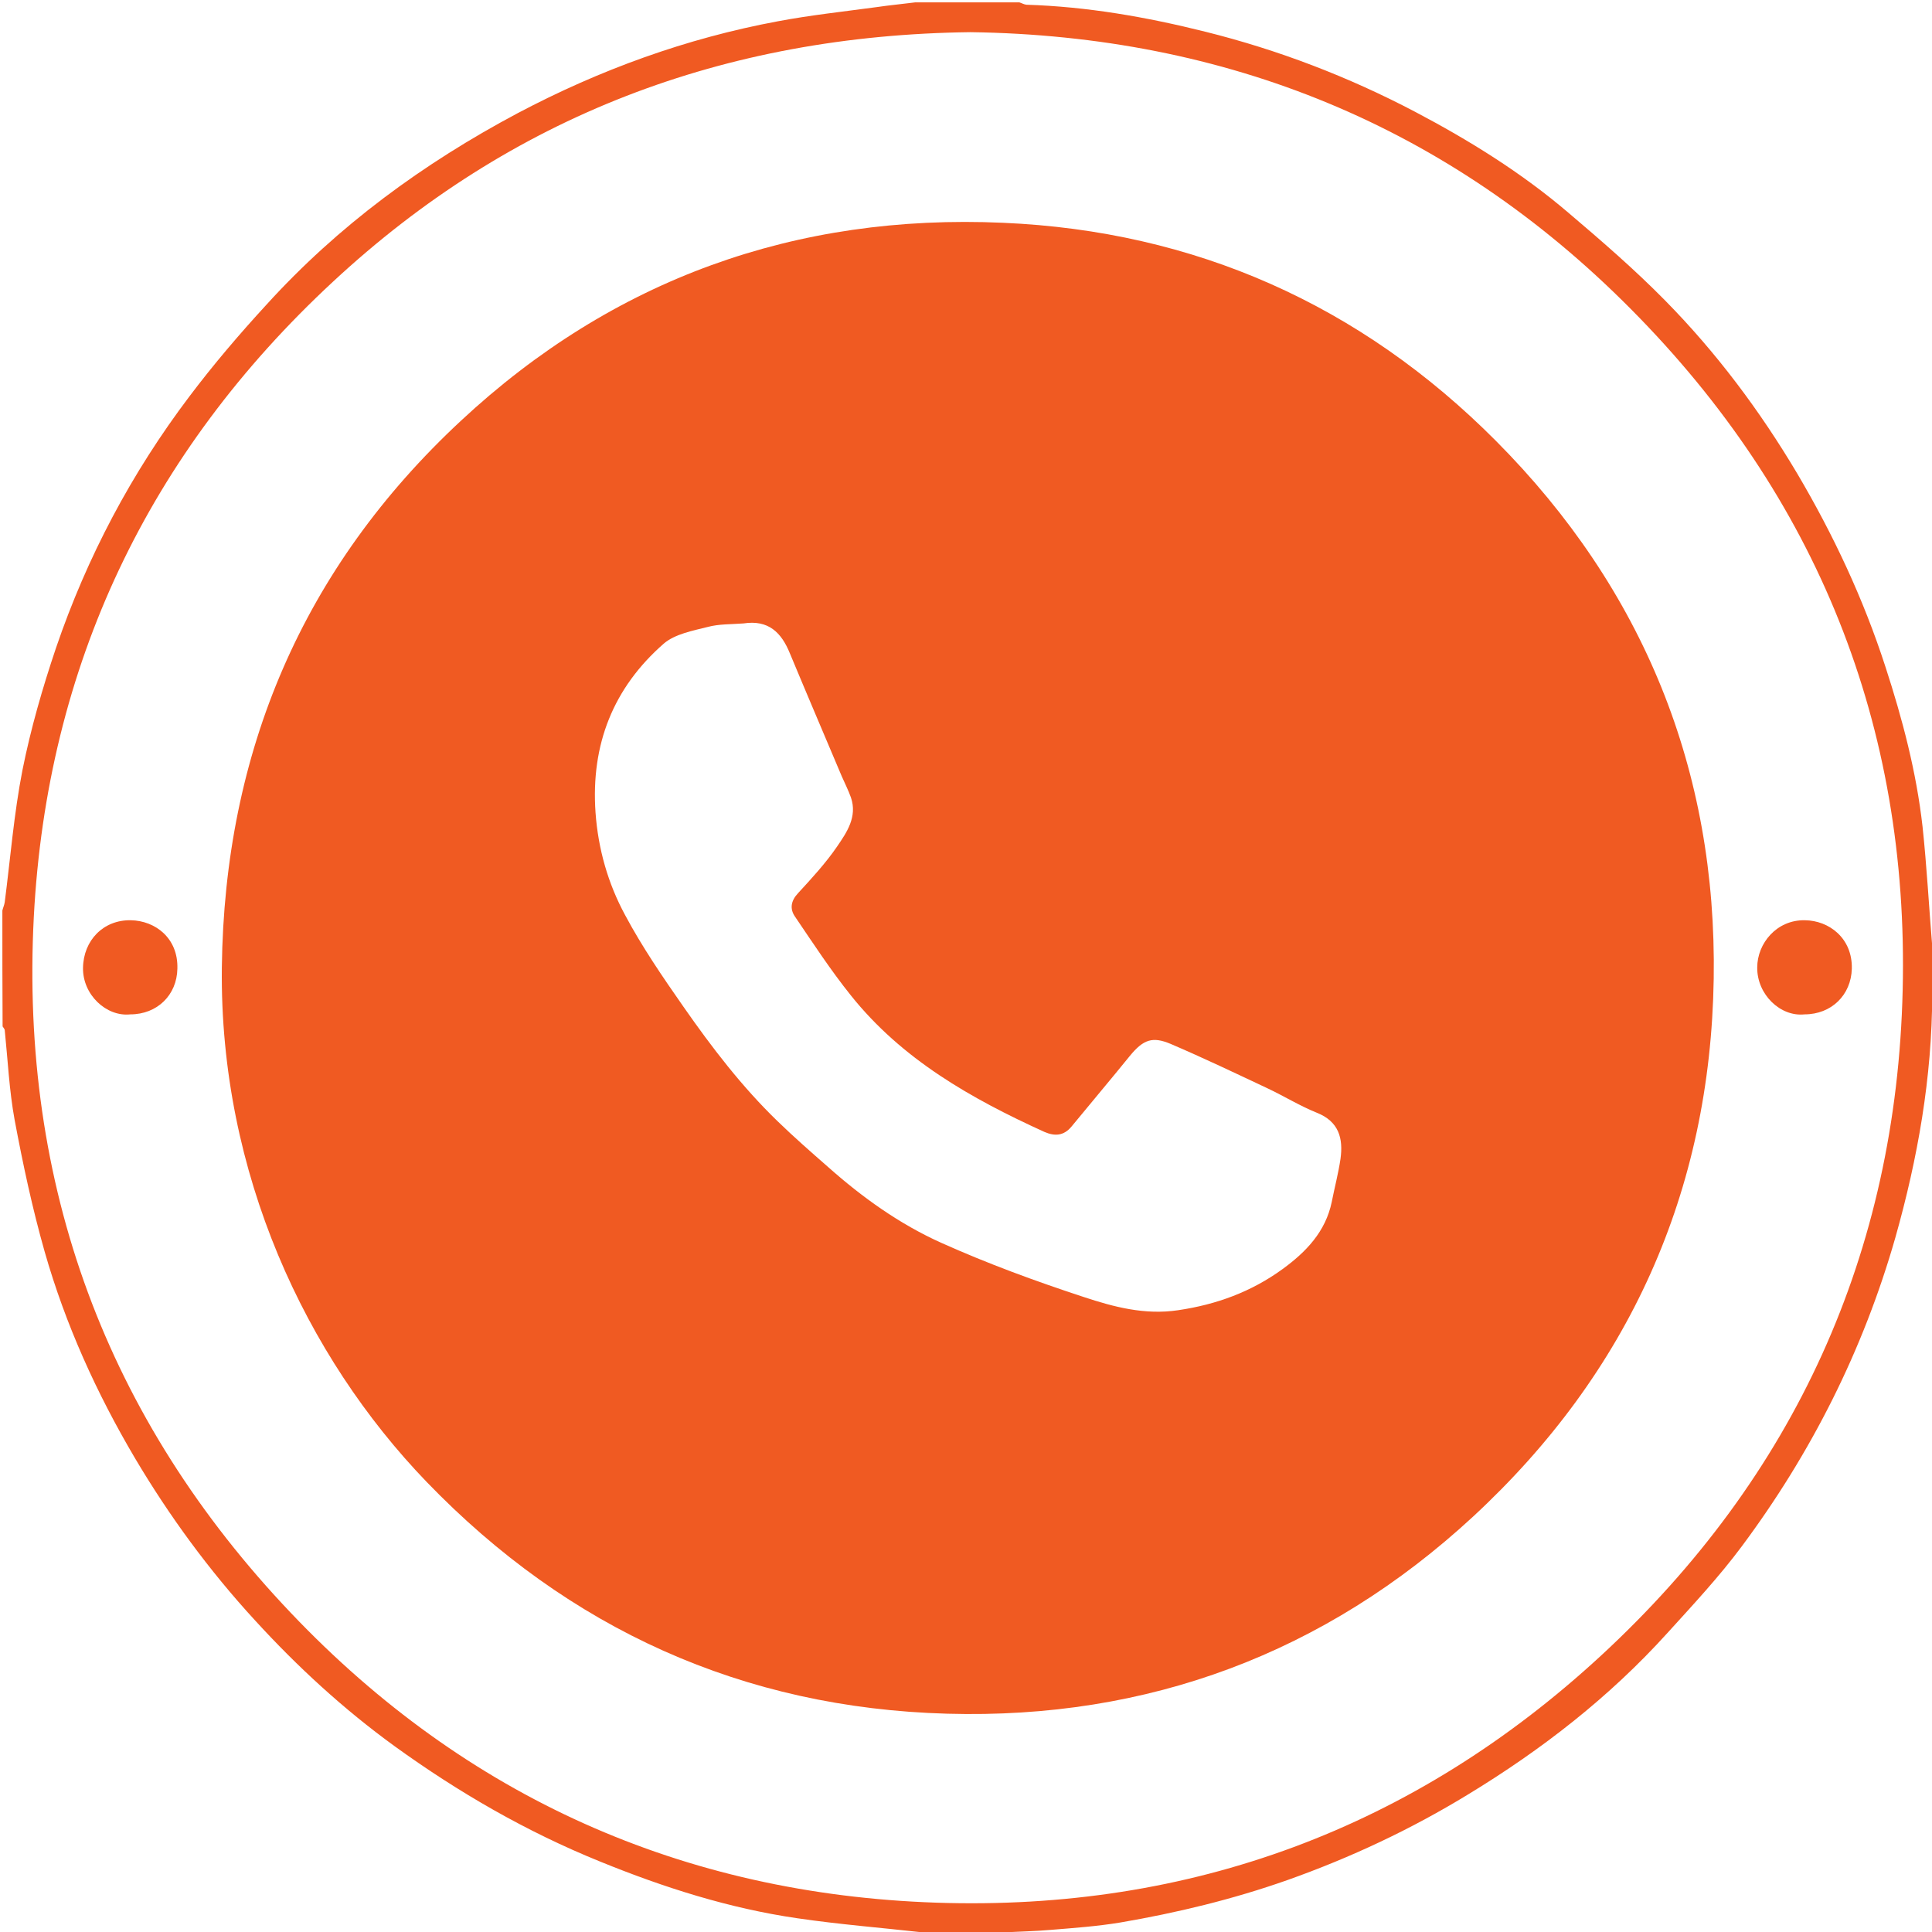
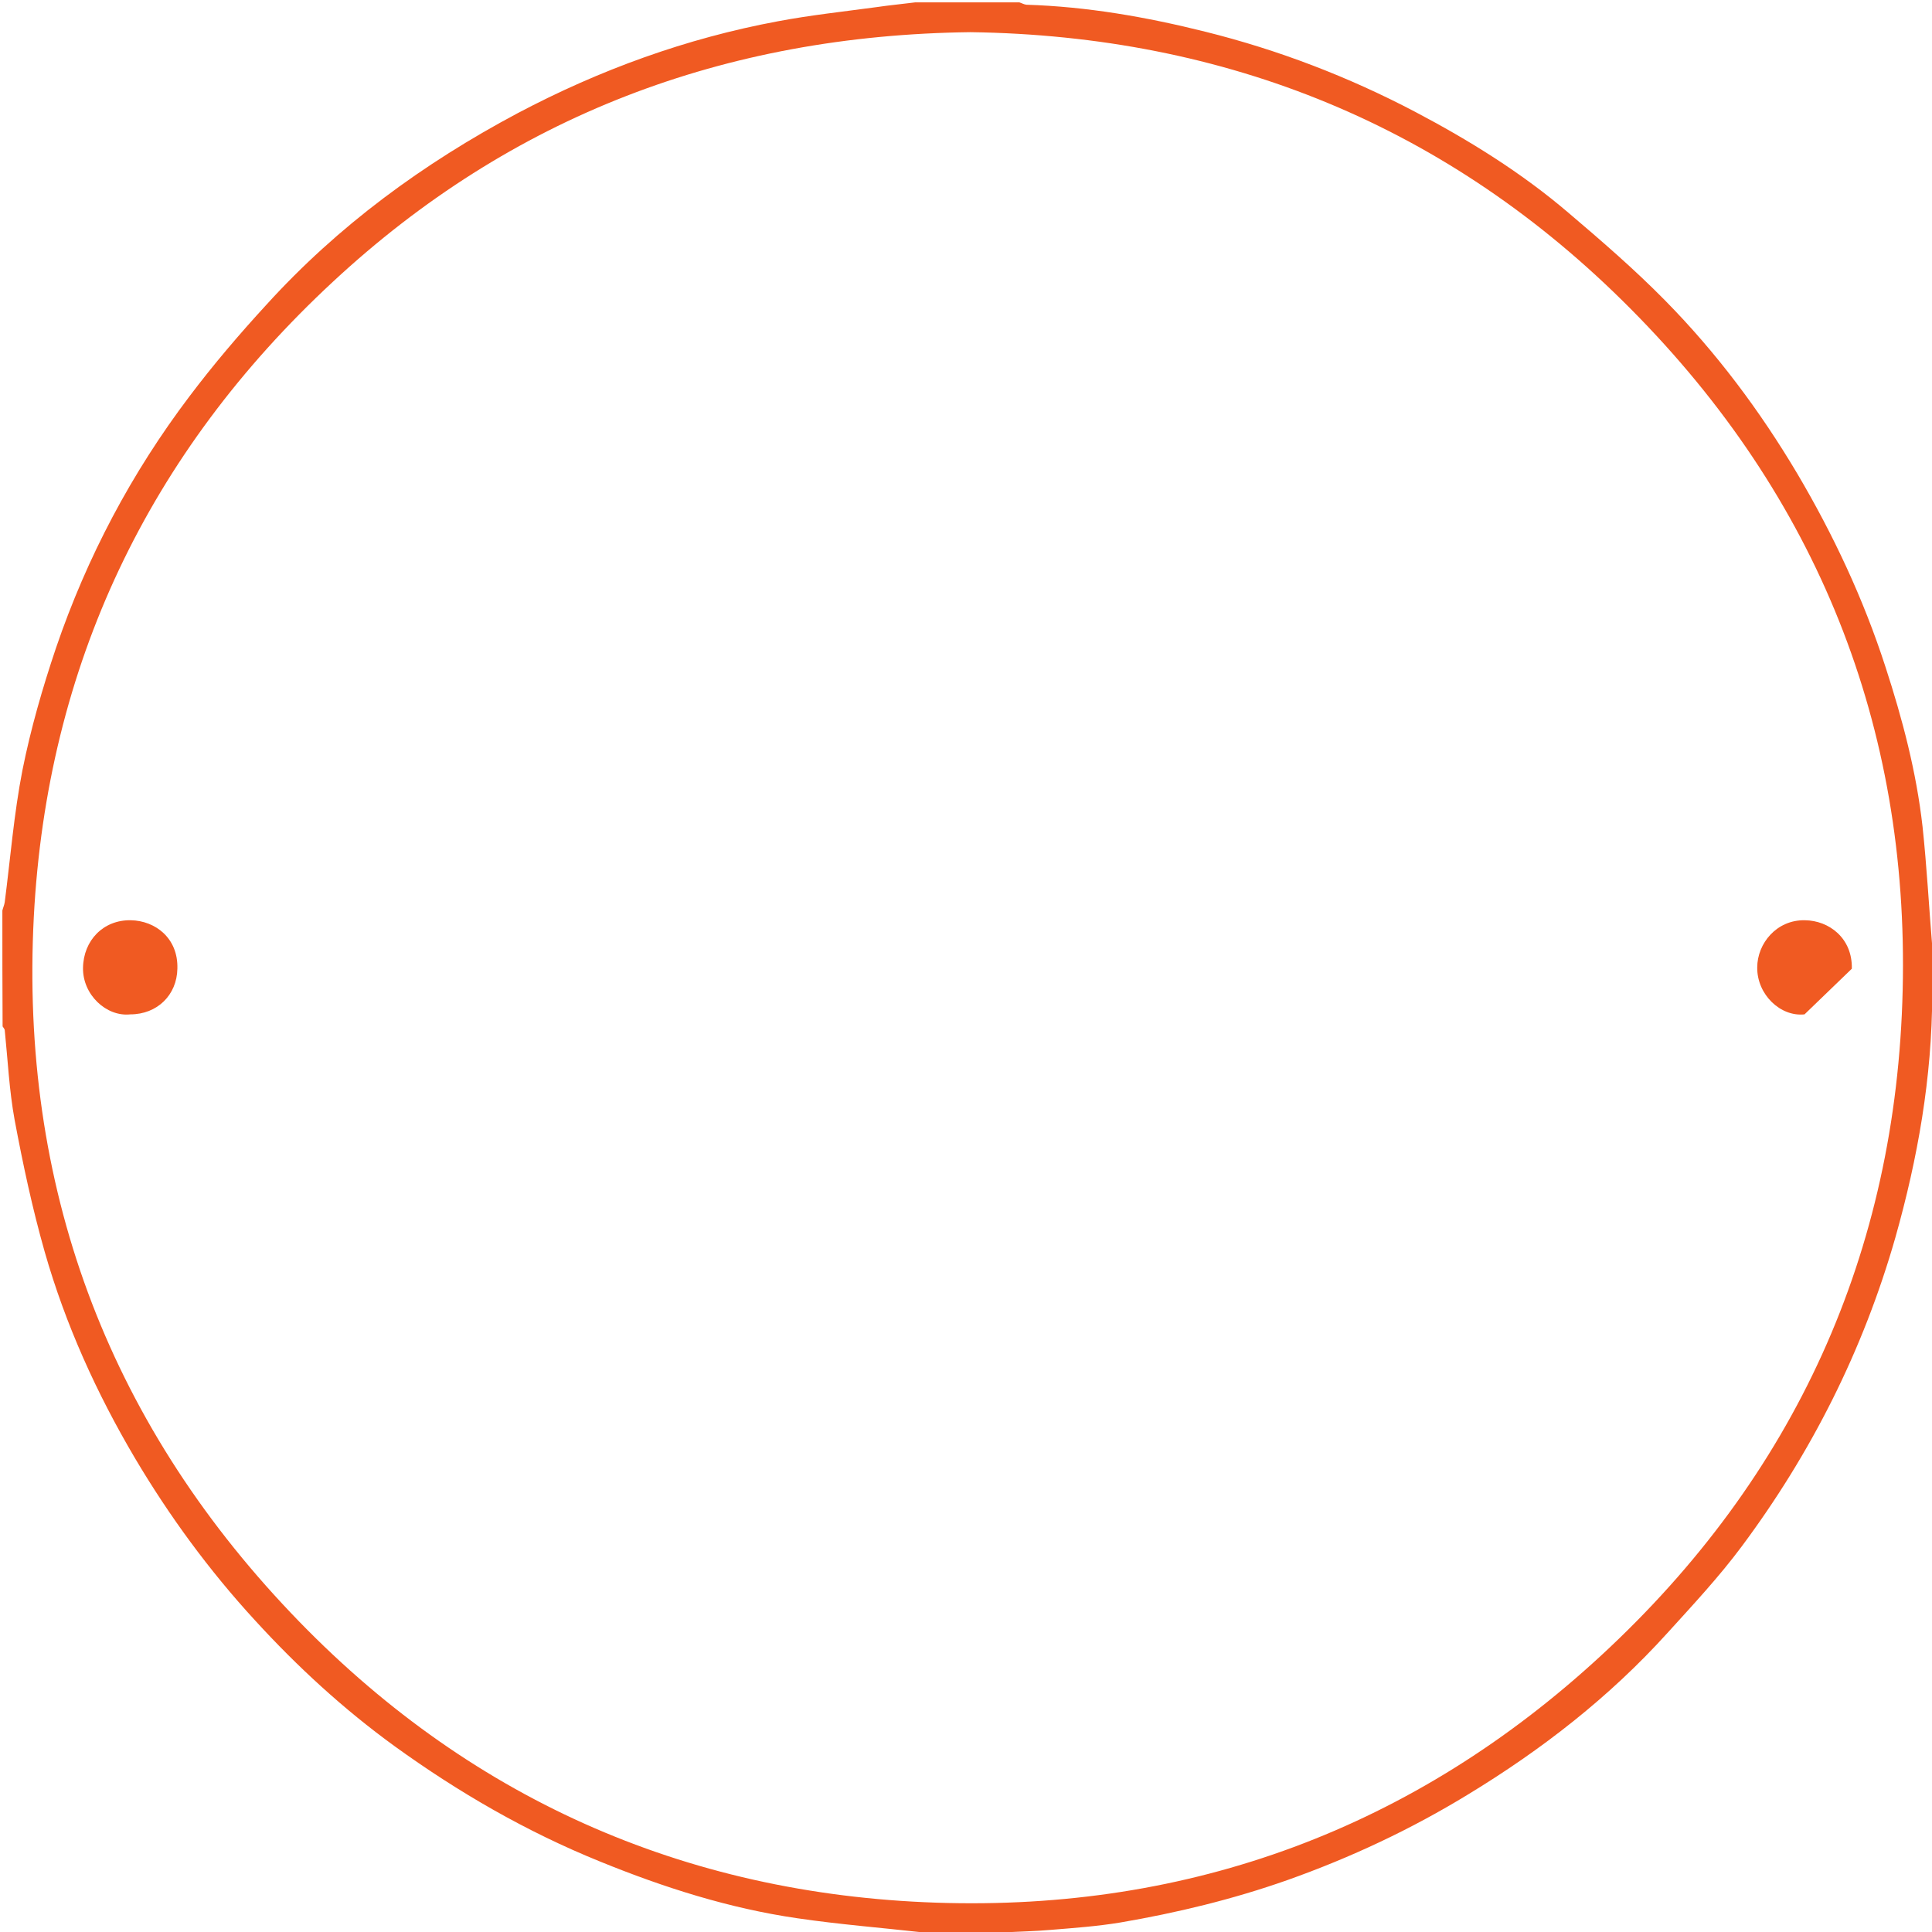
<svg xmlns="http://www.w3.org/2000/svg" version="1.1" id="who_am_i_..._1_" x="0px" y="0px" viewBox="0 0 816.9 816.9" style="enable-background:new 0 0 816.9 816.9;" xml:space="preserve">
  <style type="text/css">
	.st0{fill:#F05A22;}
</style>
  <g>
    <path class="st0" d="M1,385c0.3-1.2,0.8-2.3,1-3.5c2.4-18.6,3.9-37.5,7.5-55.9c3.5-17.5,8.5-34.8,14.2-51.7   c13.1-38.4,31.9-73.9,56.4-106.3c10.1-13.4,21.1-26.3,32.5-38.7C143,95.4,179,69.1,218.8,47.9C253.6,29.5,290.2,16.2,328.9,9   c13.8-2.6,27.8-4.1,41.8-6c5.4-0.8,10.9-1.3,16.3-2c14.7,0,29.3,0,44,0c1,0.3,2,0.9,3,1c25.7,0.8,50.8,5.2,75.6,11.4   c30.9,7.7,60.4,19,88.6,33.8c23,12.1,45.1,25.8,64.9,42.7c14,11.9,27.9,23.9,40.8,37c21.7,22,40.2,46.7,56,73.3   c15.3,25.9,28,53,37.3,81.7c7.2,22.1,13.1,44.5,15.7,67.6c1.8,16.8,2.7,33.8,4.1,50.6c0.1,1,0.6,2,1,3c0,4.3,0,8.7,0,13   c-0.3,1.5-1,3-1,4.5c-0.1,35-6.1,69.1-15.6,102.7c-13.6,47.6-35.5,91-64.9,130.5c-9.6,12.9-20.6,24.7-31.5,36.7   c-24.5,27.1-53.1,49.3-84.2,68.2c-24.2,14.8-49.8,26.8-76.6,36.3c-23,8.1-46.6,13.8-70.6,17.9c-9.7,1.6-19.5,2.3-29.3,3.1   c-6.7,0.6-13.5,0.7-20.3,1.1c-0.7,0-1.3,0.6-2,1c-8.7,0-17.3,0-26,0c-1.8-0.3-3.7-0.8-5.5-1c-17.8-2-35.6-3.4-53.3-6   c-28.9-4.2-56.5-13-83.5-24c-31.1-12.6-59.8-29.2-86.9-48.8c-21.5-15.6-41.1-33.6-59-53.2c-19.3-21-36.1-43.9-50.7-68.5   c-16.3-27.6-29.4-56.5-38.2-87.3c-5.2-18.3-9.2-37-12.7-55.7c-2.3-12.5-2.9-25.4-4.2-38.1c-0.1-0.5-0.6-1-0.9-1.5   C1,417.6,1,401.3,1,385z M410.3,13.6c-104,1.3-194.2,35.5-269.6,105.6C62.8,191.5,19.9,281.5,14.3,387.6   C8.4,500.8,44.9,599.9,123.1,682.1c73.9,77.7,165.8,118.8,272.8,122.4C503.3,808.1,598,773,677.1,699.9   c81.7-75.5,124.8-170.2,127.4-281.3c2.7-111.7-36.2-208.7-115-288C612.7,53.2,518.4,15.1,410.3,13.6z" />
-     <path class="st0" d="M93.8,409.1c1.1-91.2,34.2-169,101.1-231.2c64.3-59.9,141.6-87.6,229.2-83.7c81.1,3.5,151.2,34.7,208.4,92.2   c62.3,62.6,93.5,139.3,92.1,227.5c-1.4,89.8-35.8,166.4-101.9,227.5c-62.5,57.7-137.4,85.6-222.2,83.2   c-86.3-2.4-160.1-35.8-220.1-98C129.3,573.6,92.8,496,93.8,409.1z M314.4,263.6c-5.1,0.4-10.4,0.2-15.2,1.5c-6.4,1.6-13.8,3-18.5,7   c-21.4,18.7-30.9,42.7-28.9,71.4c1.1,15.5,5.3,30.1,12.5,43.4c7.2,13.5,15.9,26.2,24.7,38.8c12,17.2,24.7,33.8,39.8,48.4   c6.9,6.7,14.1,13,21.3,19.3c14.5,12.9,30.3,24.2,47.9,32.1c19.6,8.8,39.8,16.2,60.2,22.9c12.7,4.2,25.8,7.7,39.9,5.6   c16.3-2.4,31-7.8,44.2-17.4c9.9-7.2,18.2-15.8,20.8-28.4c1.2-6.1,2.8-12.1,3.7-18.2c1.2-8.7-0.7-15.8-10-19.5   c-7.2-2.9-13.8-7-20.8-10.3c-13.6-6.4-27.2-12.9-41-18.8c-7.6-3.2-11.5-2-17.3,5.1c-8.1,10-16.4,19.8-24.6,29.8   c-3.3,4-7.1,4.2-11.5,2.3c-31-14.1-60.3-30.7-81.9-57.8c-8.5-10.6-16-22.1-23.6-33.3c-2.2-3.2-1.7-6.6,1.3-9.8   c5.8-6.3,11.7-12.7,16.5-19.7c4.1-6,8.7-12.6,5.9-20.8c-1.1-3.1-2.6-6-3.9-9c-7.3-17.3-14.7-34.6-21.9-51.9   C330.4,267.4,324.9,262,314.4,263.6z" />
    <path class="st0" d="M55.1,428.9c-10.1,1.1-20.2-8.3-20-19.7c0.2-11.6,8.6-20.3,20.2-20.1c10.4,0.2,20.1,7.6,19.7,20.5   C74.8,420.7,66.5,428.9,55.1,428.9z" />
-     <path class="st0" d="M763,428.9c-10.2,1.1-20.1-8.4-20-19.8c0-10.2,8.2-20.2,20.1-20c10.3,0.1,20.2,7.6,19.9,20.5   C782.7,420.7,774.4,428.9,763,428.9z" />
+     <path class="st0" d="M763,428.9c-10.2,1.1-20.1-8.4-20-19.8c0-10.2,8.2-20.2,20.1-20c10.3,0.1,20.2,7.6,19.9,20.5   z" />
  </g>
</svg>